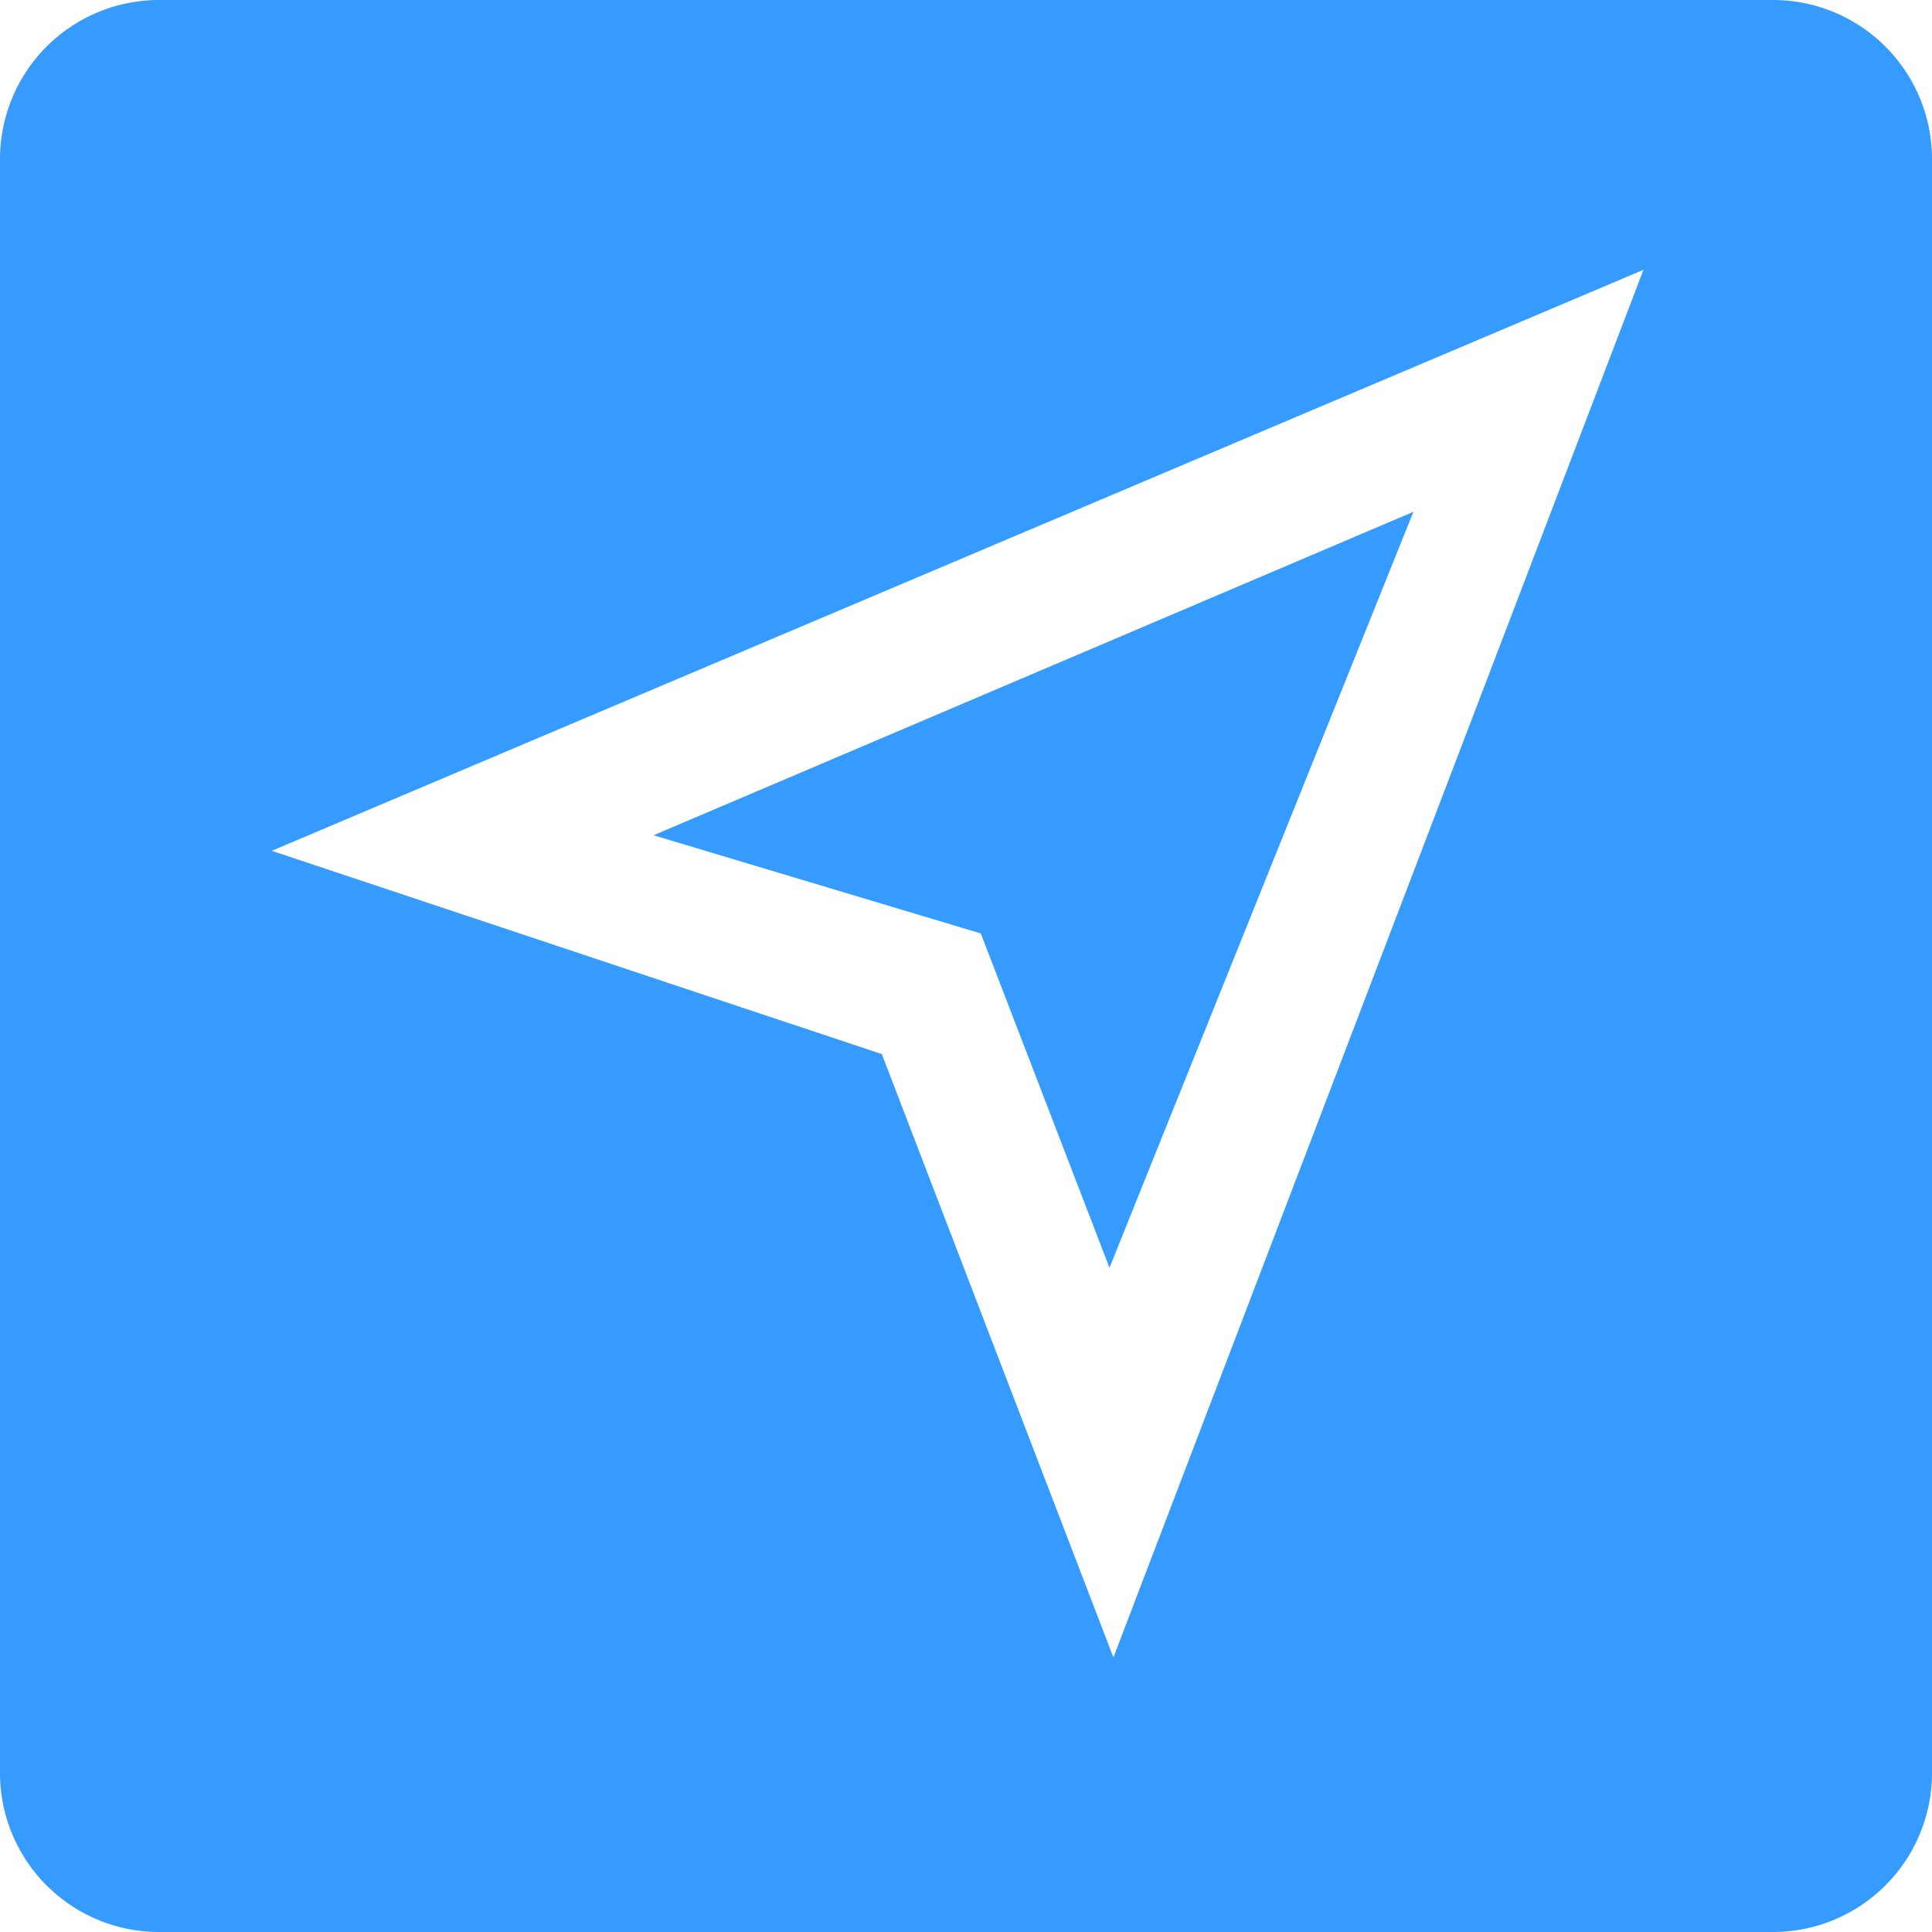
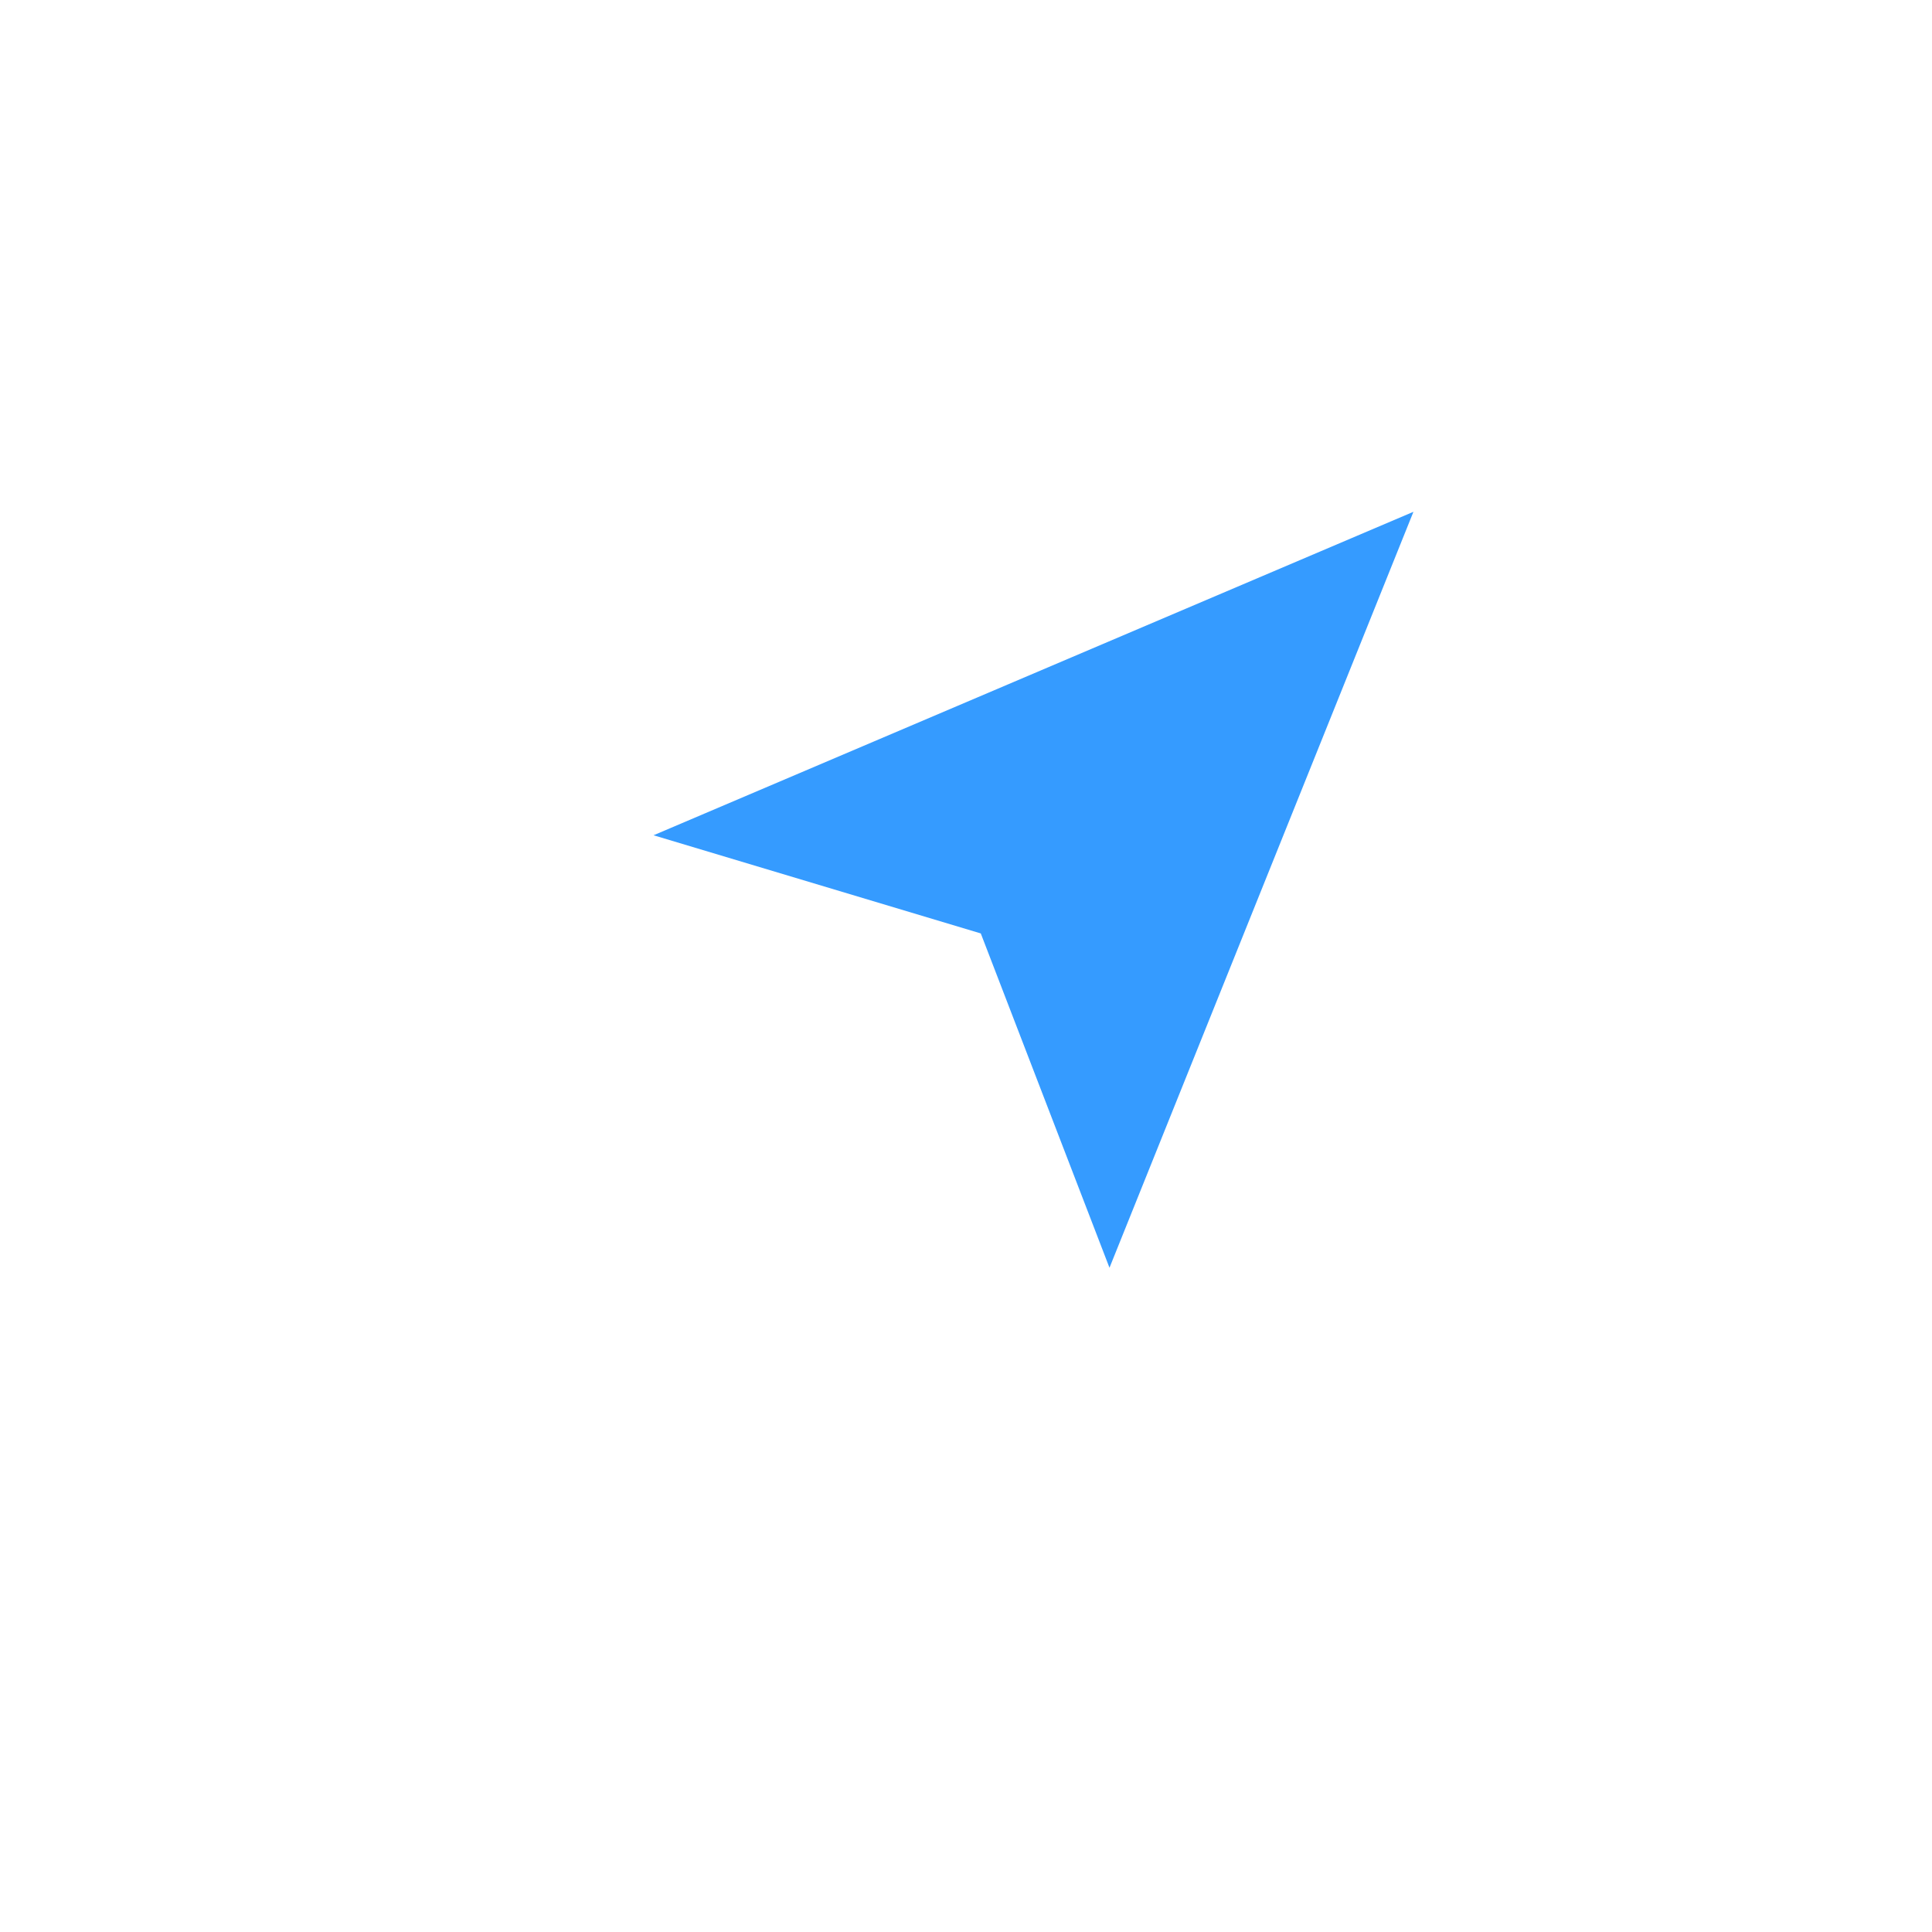
<svg xmlns="http://www.w3.org/2000/svg" viewBox="0 0 122.8 122.8">
  <defs>
    <style>.a{fill:#359bff;}</style>
  </defs>
  <polygon class="a" points="62.34 59.33 70.52 80.58 89.84 32.53 41.54 53.09 62.34 59.33" />
-   <path class="a" d="M112.69,0H10.11A10.11,10.11,0,0,0,0,10.11V112.69A10.11,10.11,0,0,0,10.11,122.8H112.69a10.11,10.11,0,0,0,10.11-10.11V10.11A10.11,10.11,0,0,0,112.69,0ZM70.77,105.35,56.05,67,17.27,54.08l87.19-36.93Z" />
</svg>